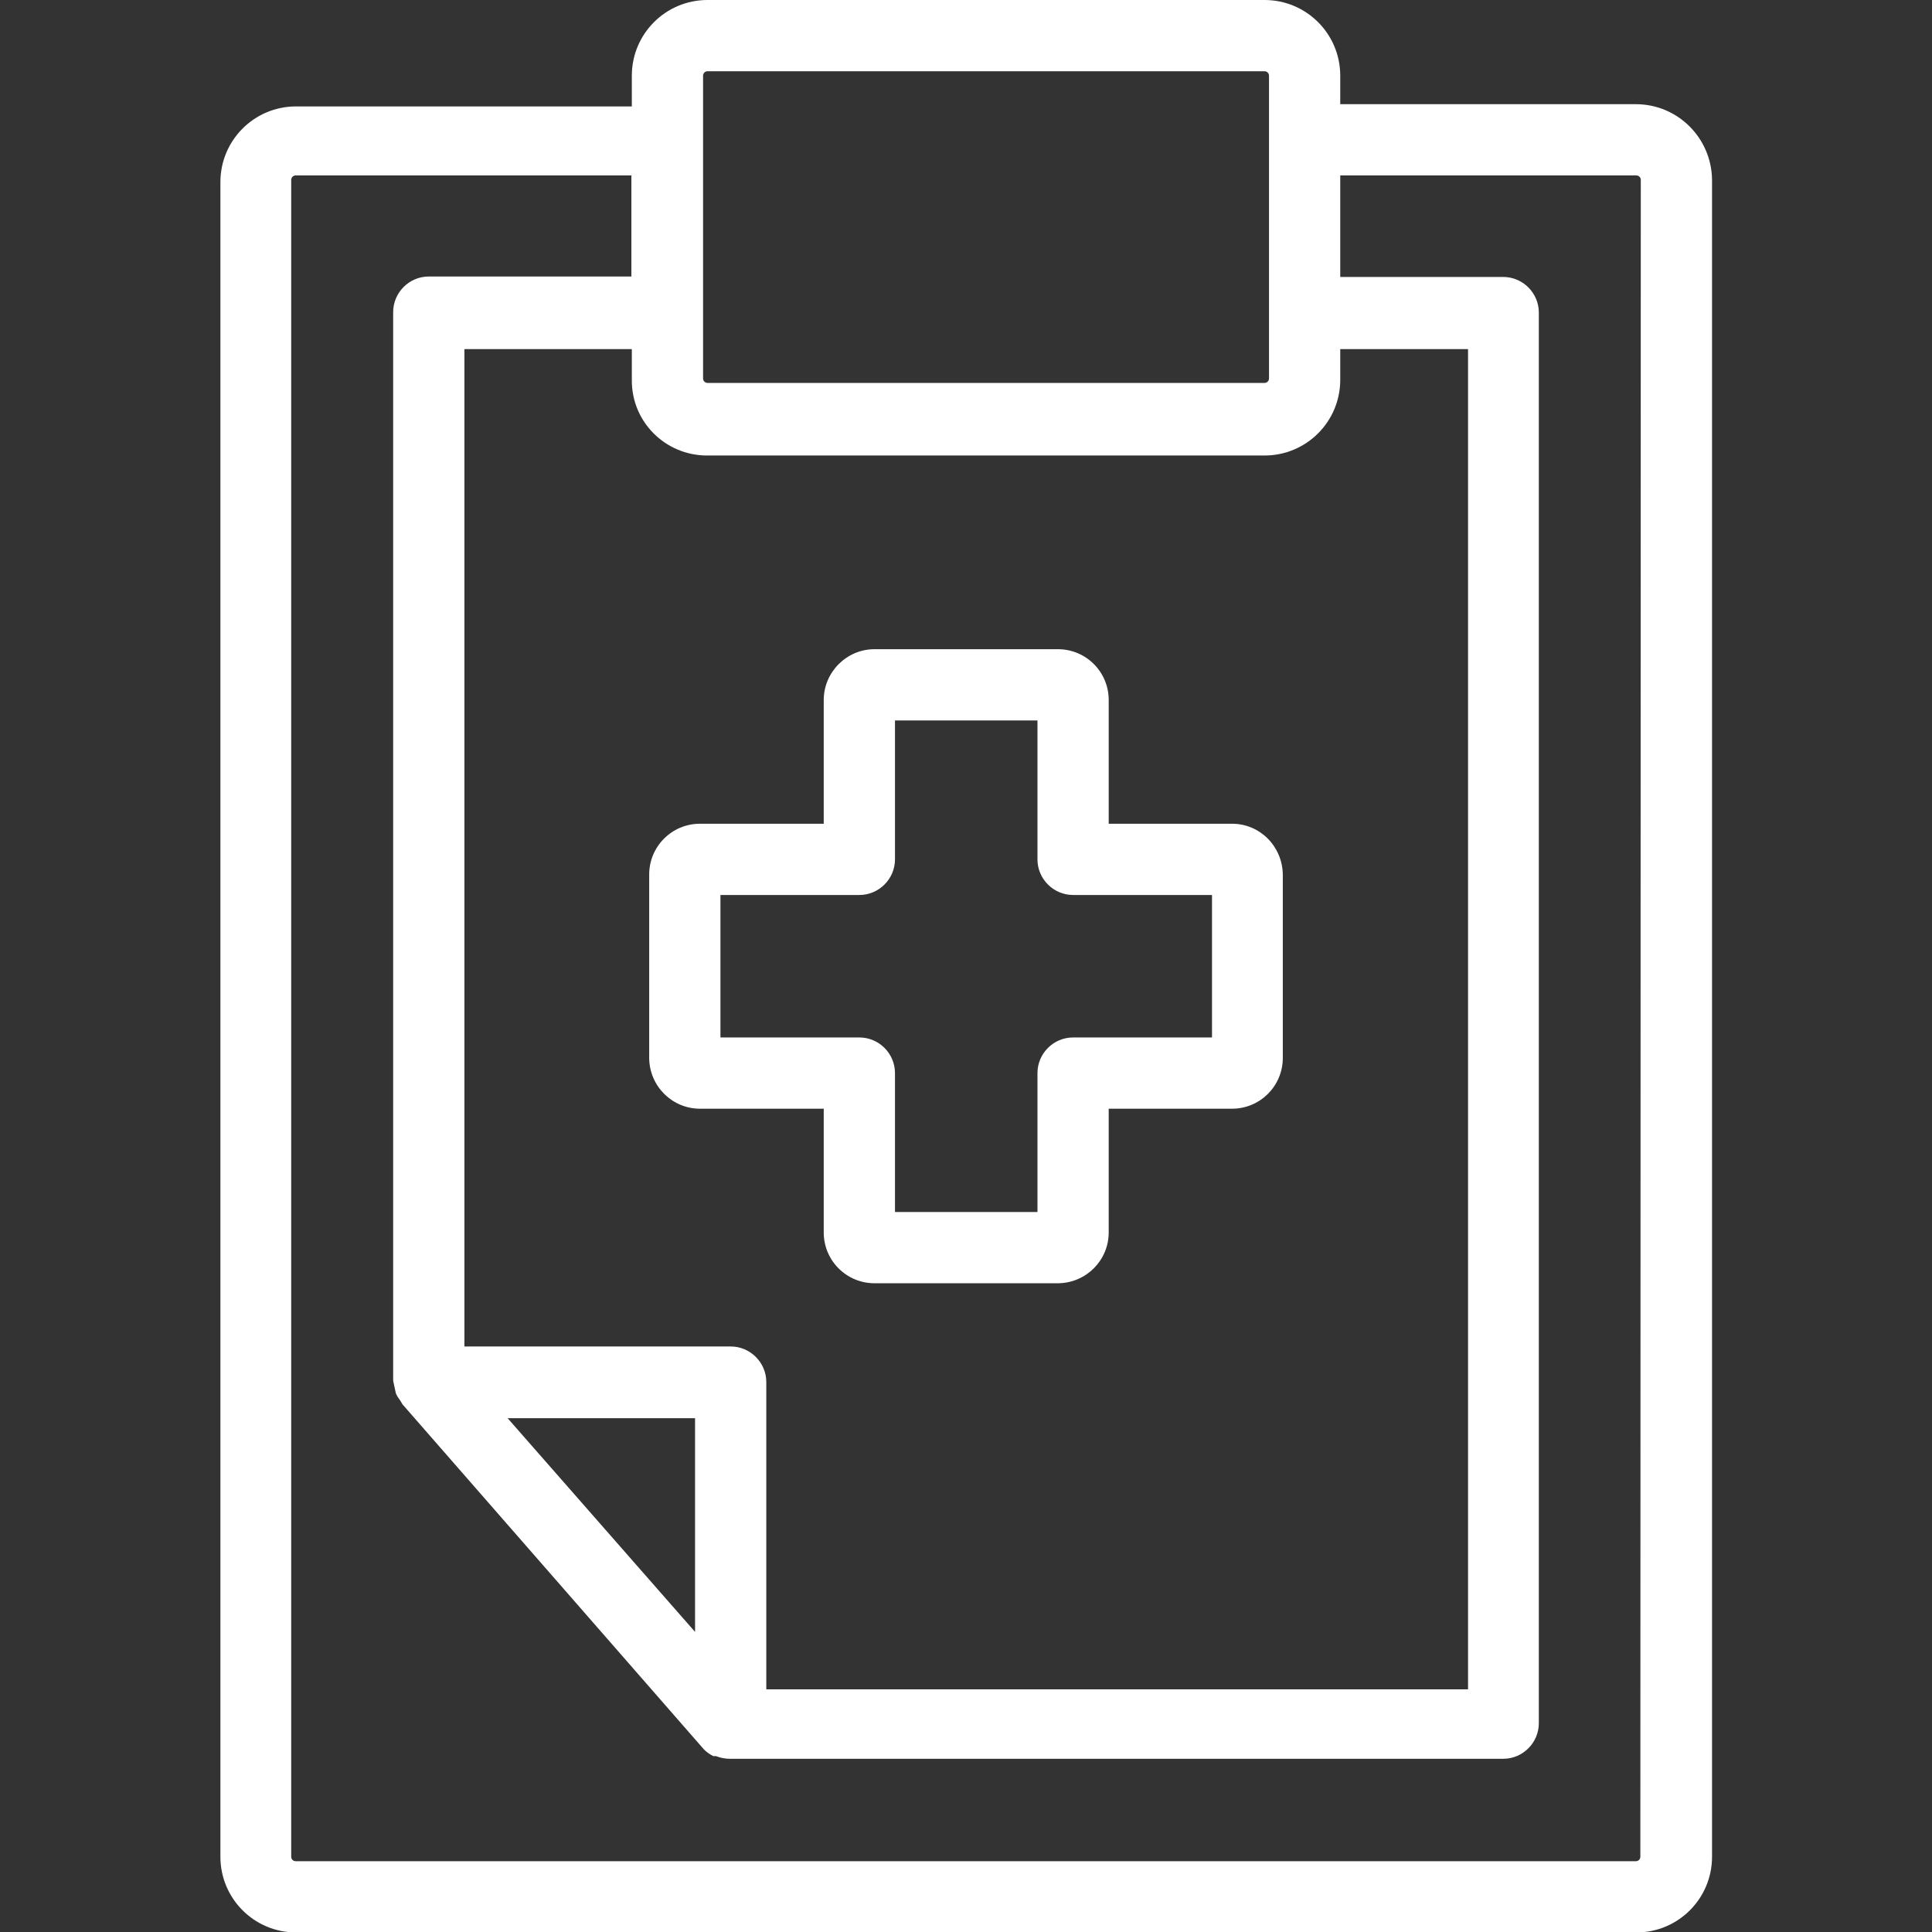
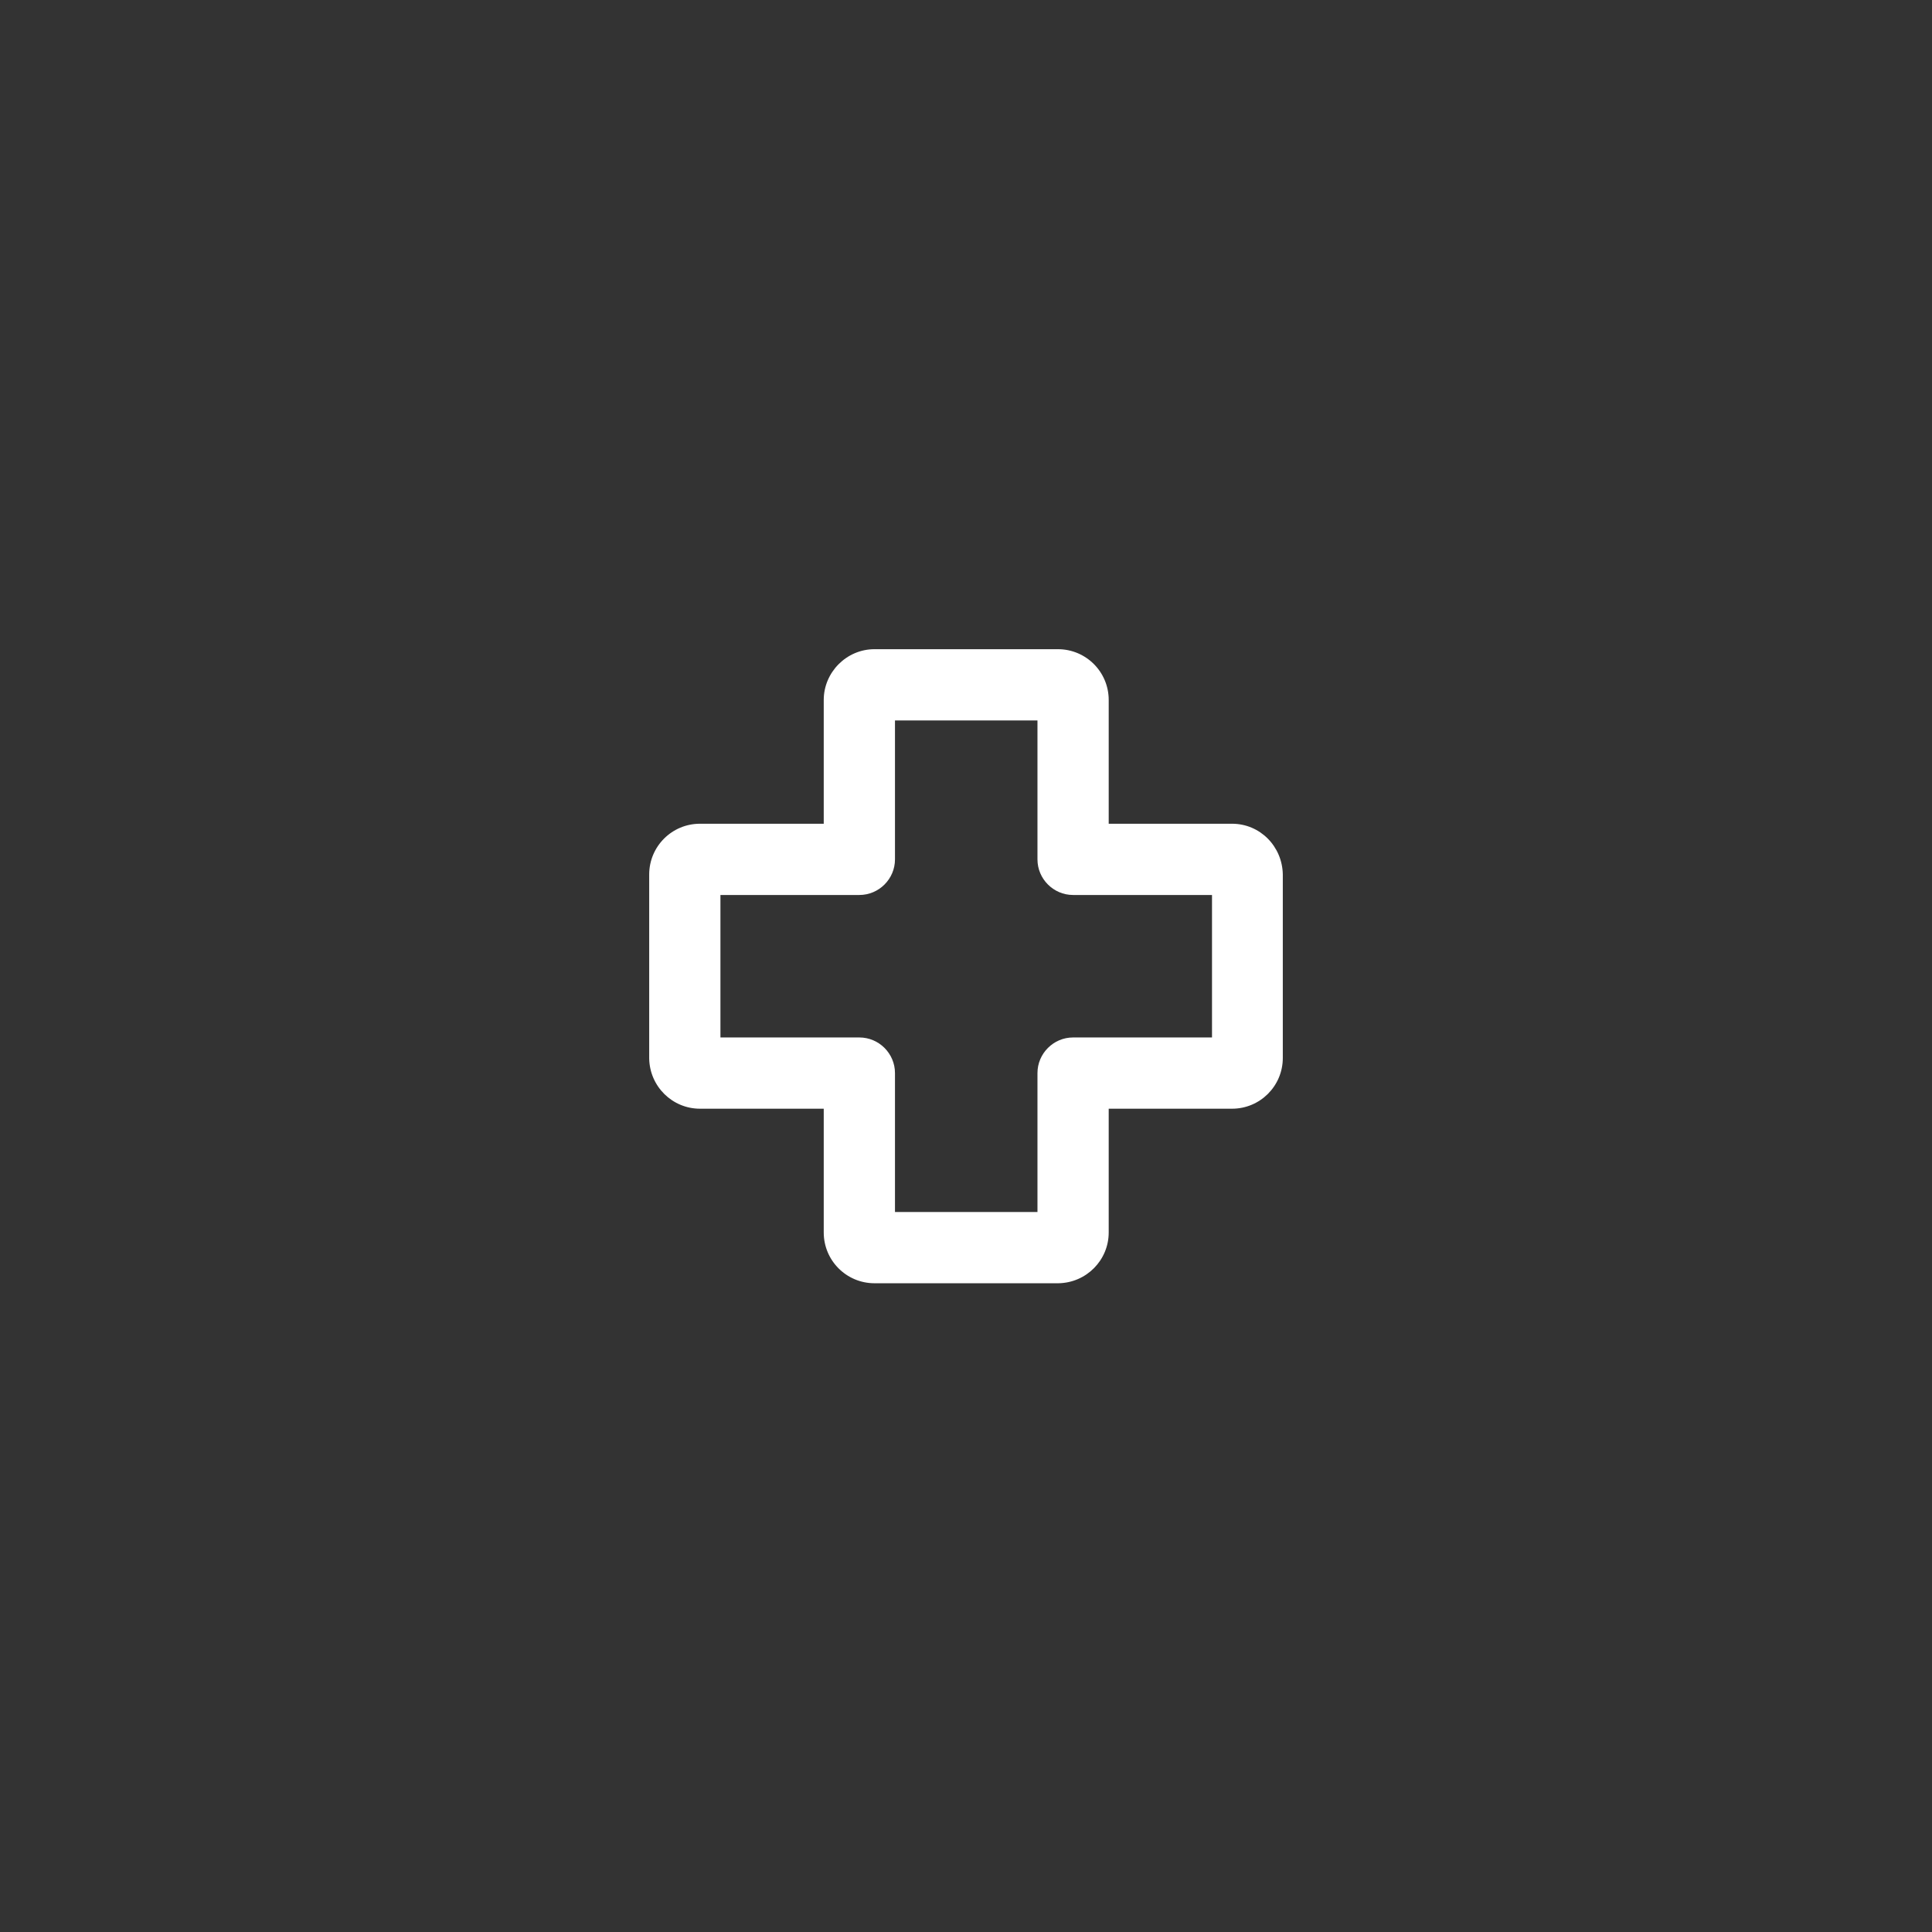
<svg xmlns="http://www.w3.org/2000/svg" version="1.1" id="Capa_1" x="0px" y="0px" viewBox="0 0 433.9 433.9" style="enable-background:new 0 0 433.9 433.9;" xml:space="preserve">
  <rect x="0" y="0" width="433.9" height="433.9" fill="#333333" stroke="none" />
  <style type="text/css">
	.st0{fill:#FFFFFF;}
</style>
  <g>
    <g>
      <path class="st0" d="M276.7,185H249v-27.8c0-6.3-5.1-11.4-11.4-11.4h-41.2c-6.3,0-11.4,5.2-11.4,11.4V185h-27.8    c-6.3,0-11.4,5.1-11.4,11.4v41.3c0.1,6.3,5.2,11.3,11.4,11.3H185v27.8c0,6.3,5.1,11.4,11.4,11.4h41.3c6.3-0.1,11.3-5.2,11.3-11.4    V249h27.7c6.3,0,11.4-5.1,11.4-11.4v-41.2C288,190.1,283,185,276.7,185z M272.2,233H241c-4.4,0-8,3.6-8,8v31.2h-32V241    c0-4.4-3.6-8-8-8h-31.2v-32H193c4.4,0,8-3.6,8-8v-31.2h32V193c0,4.4,3.6,8,8,8h31.2V233z" />
    </g>
  </g>
  <g>
    <g>
-       <path class="st0" d="M367.4,23.4H301V17c0-9.4-7.6-17-17-17H158.9c-9.4,0-17,7.6-17,17v6.9H66.5c-9.4,0-17,7.6-17,17V417    c0,9.4,7.6,17,17,17h301c9.4,0,17-7.6,17-17V40.4C384.4,31,376.8,23.4,367.4,23.4z M157.9,70.2V17c0-0.5,0.4-1,1-1H284    c0.5,0,1,0.4,1,1v14.5V85c0,0.5-0.4,1-1,1H158.9c-0.5,0-1-0.4-1-1V70.2z M158.8,102.3H284c9.4,0,17-7.6,17-17v-6.9h28.7v301H172.1    v-69c0-4.4-3.6-8-8-8h-59.8v-224h37.6v6.9C141.8,94.7,149.4,102.3,158.8,102.3z M156.1,318.5v48l-42.1-48H156.1z M368.4,417    c0,0.5-0.4,1-1,1h-301c-0.5,0-1-0.4-1-1V40.4c0-0.5,0.4-1,1-1h75.4v22.7H96.3c-4.4,0-8,3.6-8,8v240c0.2,0.9,0.4,1.9,0.6,2.8    c0.2,0.5,0.5,1,0.9,1.5c0.2,0.3,0.4,0.7,0.6,1l67.7,77.5c0.6,0.6,1.3,1.1,2.1,1.5h0.6c1,0.4,2.1,0.6,3.2,0.6h173.6    c4.4,0,8-3.6,8-8V70.2c0-4.4-3.6-8-8-8H301V39.4h66.5c0.5,0,1,0.4,1,1L368.4,417z" />
-     </g>
+       </g>
  </g>
</svg>